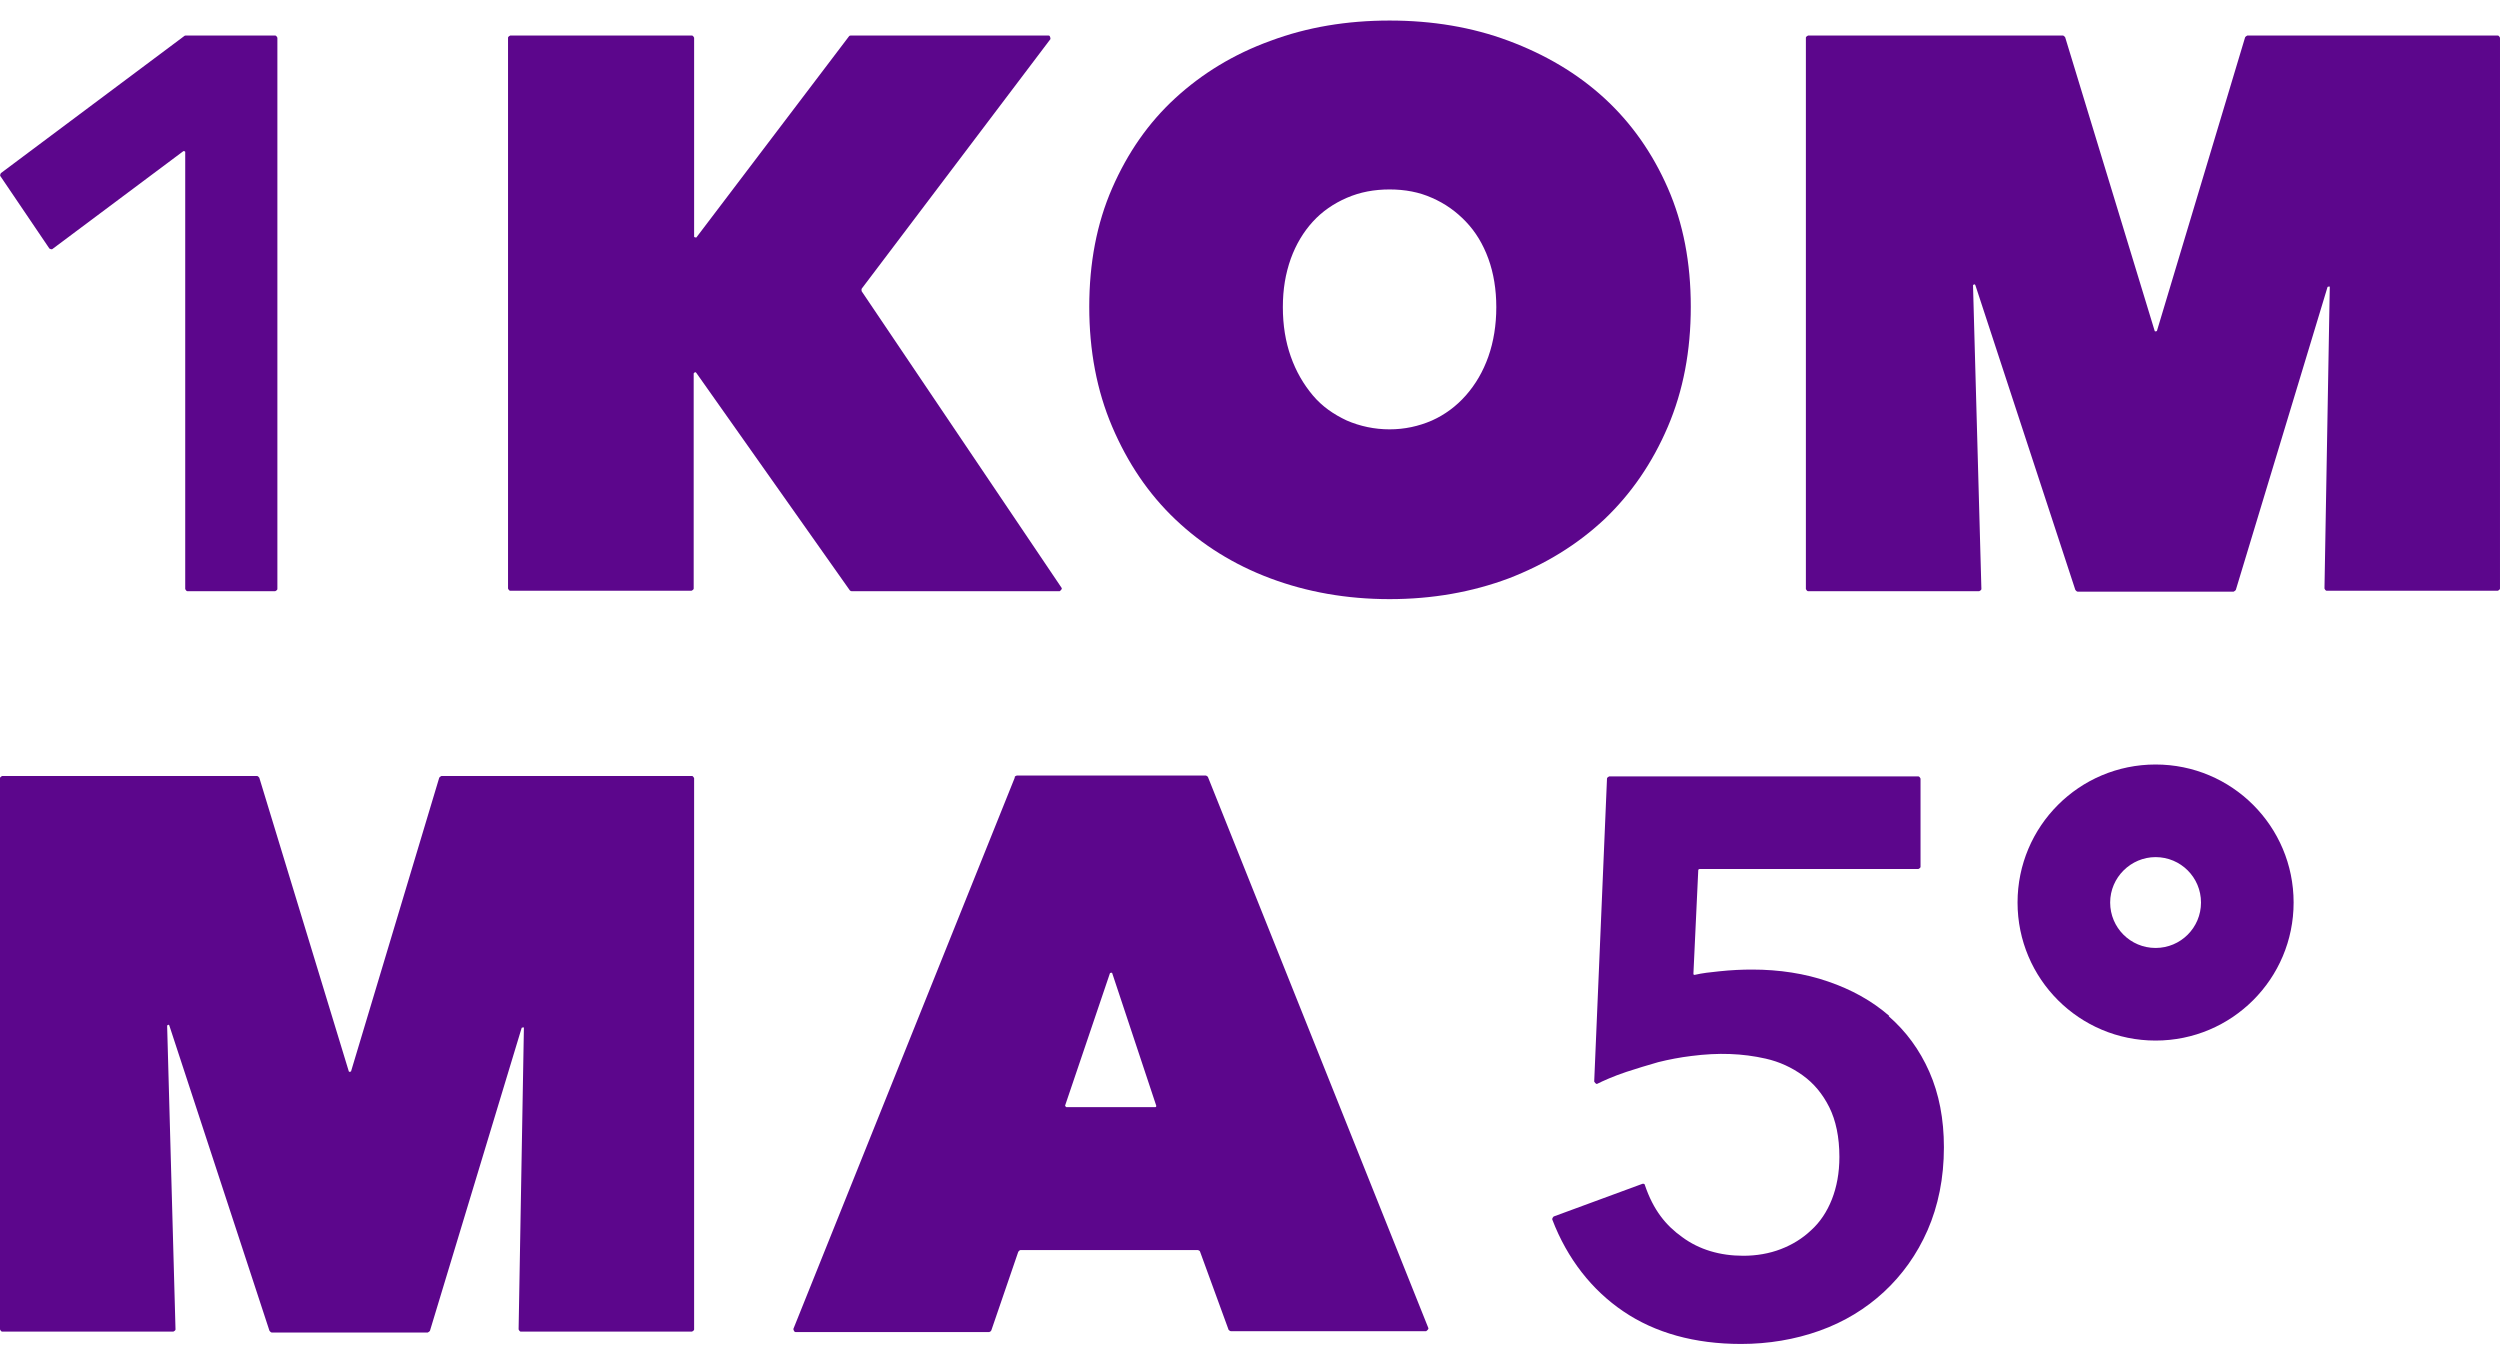
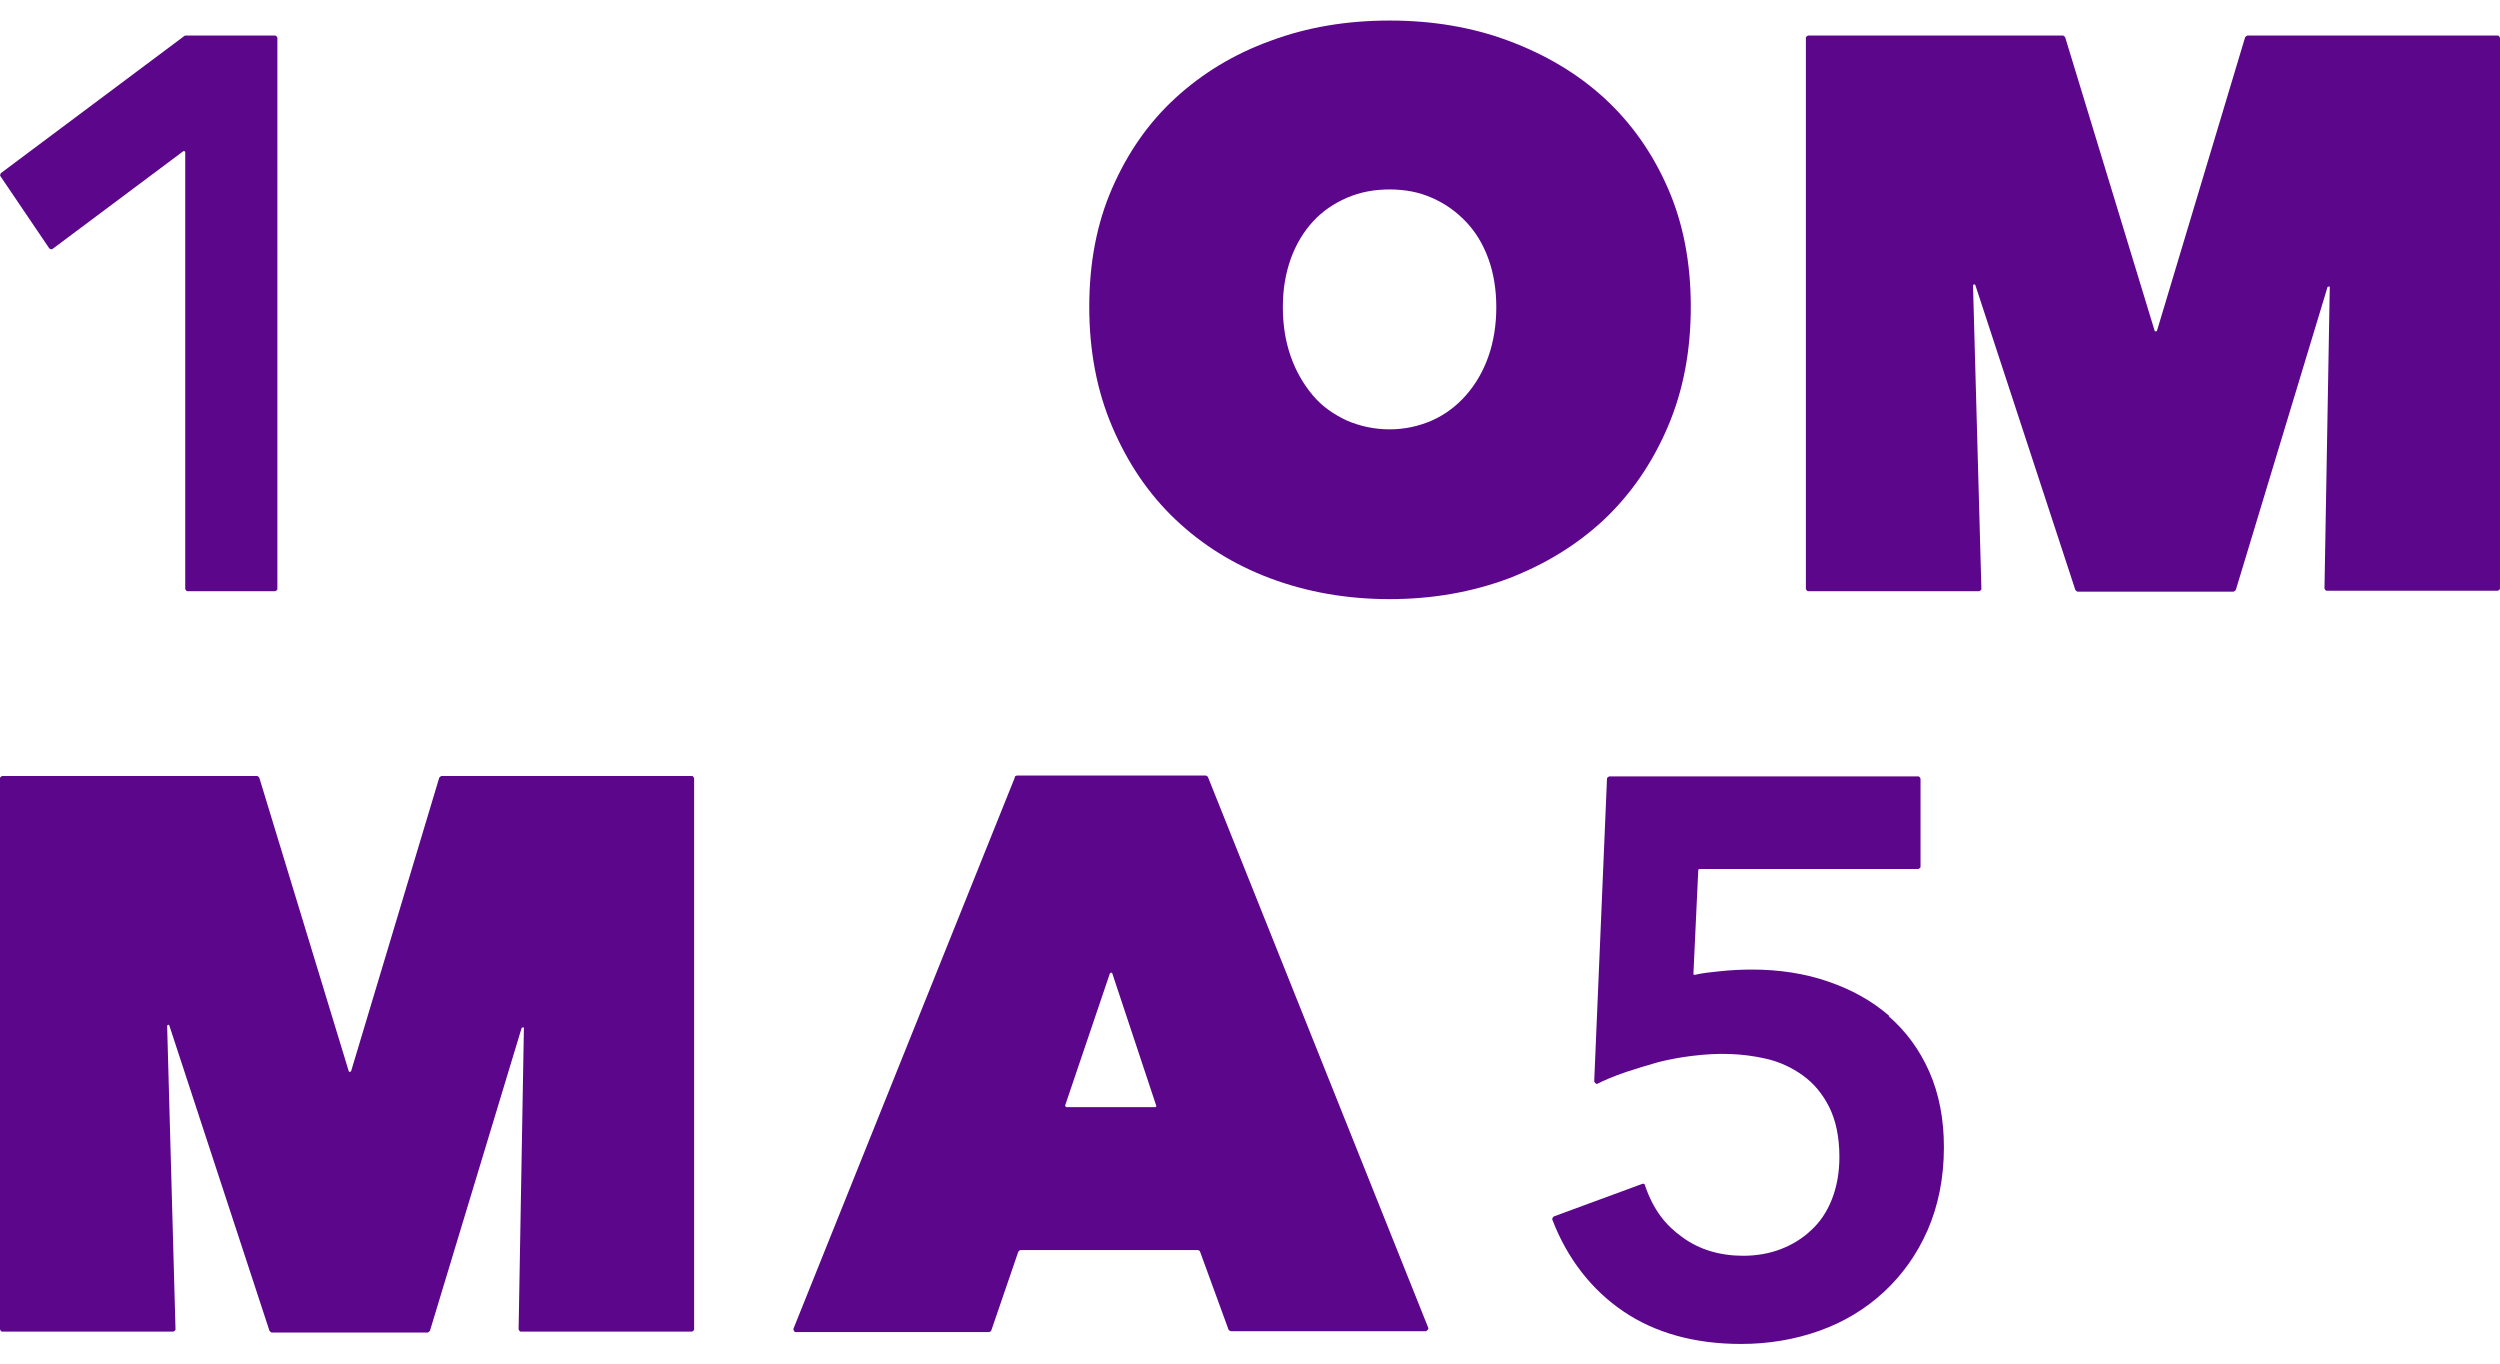
<svg xmlns="http://www.w3.org/2000/svg" width="66" height="36" viewBox="0 0 56.69 29.99">
  <path class="fill-brand-aubergine-500" d="m4.2,2.99v9.9s.02.05.05.05h1.99s.05-.02.05-.05V.39s-.02-.05-.05-.05h-2.03s-.02,0-.03.01L.02,3.46s-.03.05-.01.07l1.11,1.64s.05.03.07.01l2.97-2.22s.04,0,.04.02h0Z" fill="#5C068C" />
-   <path class="fill-brand-aubergine-500" d="m15.79,7.99l3.48,4.93s.02.02.04.02h4.72s.07-.05.04-.08l-4.53-6.72s-.01-.04,0-.06L23.82.42s0-.08-.04-.08h-4.49s-.03,0-.04.02l-3.46,4.56s-.05,0-.05-.02V.39s-.02-.05-.05-.05h-4.12s-.05.02-.05.05v12.49s.02.05.05.05h4.11s.05-.02.05-.05v-4.88s.03-.04.05-.02h0Z" fill="#5C068C" />
  <path class="fill-brand-aubergine-500" d="m23.01,17.17l-5.02,12.5s.01.07.05.07h4.39s.04-.01.05-.04l.61-1.78s.03-.04.05-.04h4.02s.04.01.05.03l.65,1.78s.03.03.05.03h4.43s.06-.04.05-.07l-5-12.5s-.03-.03-.05-.03h-4.28s-.04.01-.05.03h0Zm1.14,7.44l1.02-3.01s.04-.02.05,0l1,3.01s0,.03-.02.03h-2.02s-.03-.02-.02-.03h0Z" fill="#5C068C" />
  <path class="fill-brand-aubergine-500" d="m44.79,5.99l2.27,6.92s.03.04.05.04h3.54s.04-.02.05-.04l2.08-6.87s.05-.02.05,0l-.12,6.84s.02.05.05.05h3.88s.05-.02.05-.05V.39s-.02-.05-.05-.05h-5.68s-.04.02-.05.04l-2,6.66s-.04.02-.05,0l-2.03-6.66s-.03-.04-.05-.04h-5.78s-.05.02-.05.05v12.5s.02.05.05.05h3.88s.05-.02.05-.05l-.19-6.89s.04-.04.05,0h0Z" fill="#5C068C" />
  <path class="fill-brand-aubergine-500" d="m3.84,22.79l2.27,6.92s.03.04.05.04h3.54s.04-.02.05-.04l2.08-6.87s.05-.02.05,0l-.12,6.84s.02.05.05.05h3.88s.05-.02.05-.05v-12.5s-.02-.05-.05-.05h-5.68s-.04.02-.05.04l-2,6.66s-.04.02-.05,0l-2.03-6.66s-.03-.04-.05-.04H.05s-.05.02-.05.05v12.5s.02.05.05.05h3.88s.05-.02.05-.05l-.19-6.89s.04-.04.05,0h0Z" fill="#5C068C" />
-   <path class="fill-brand-aubergine-500" d="m48.88,23.13c-1.73,0-3.13-1.4-3.13-3.13s1.4-3.13,3.13-3.13,3.13,1.4,3.13,3.13-1.4,3.13-3.13,3.13Zm0-4.16c-.56,0-1.03.46-1.03,1.03s.46,1.03,1.03,1.03,1.03-.46,1.03-1.03-.46-1.03-1.03-1.03Z" fill="#5C068C" />
  <path class="fill-brand-aubergine-500" d="m42.84,22.57c-.39-.34-.86-.6-1.39-.78-.52-.18-1.1-.27-1.72-.27-.22,0-.47.01-.75.04-.2.02-.38.04-.55.08-.02,0-.03,0-.03-.03l.11-2.35s.01-.02.03-.02h4.96s.05-.02.05-.05v-2s-.02-.05-.05-.05h-7.01s-.05.02-.05.05l-.29,6.87s.04.07.07.05c.12-.06.36-.17.66-.27.24-.08.48-.15.72-.22.24-.06.5-.11.75-.14.62-.08,1.16-.06,1.69.06.31.07.59.2.84.38.25.18.45.42.6.72s.23.68.23,1.13c0,.36-.06.68-.17.96s-.27.52-.47.7c-.2.19-.43.33-.69.43-.26.1-.55.15-.85.15-.53,0-1-.14-1.38-.42-.38-.27-.66-.62-.85-1.18,0-.03-.04-.04-.06-.03l-2.01.74s-.04.04-.03.07c.34.89.9,1.6,1.61,2.08.72.49,1.62.74,2.67.74.62,0,1.22-.1,1.78-.3.56-.2,1.05-.5,1.46-.88s.75-.85.99-1.4c.24-.55.37-1.18.37-1.88,0-.64-.11-1.21-.33-1.71-.22-.5-.53-.92-.92-1.26h0Z" fill="#5C068C" />
  <path class="fill-brand-aubergine-500" d="m29.27,5.4c.12-.33.29-.61.5-.84.21-.23.47-.41.77-.54.3-.13.62-.19.97-.19s.67.06.96.19c.3.13.55.31.77.54s.39.51.51.84.18.7.18,1.1-.06.78-.18,1.12c-.12.34-.29.63-.51.88-.22.25-.48.44-.77.57-.3.13-.62.2-.96.2s-.67-.07-.97-.2c-.3-.14-.56-.32-.77-.57s-.38-.54-.5-.88c-.12-.34-.18-.71-.18-1.12s.06-.76.18-1.1m-2.62,5.91c.61.58,1.33,1.03,2.16,1.34s1.73.47,2.7.47,1.87-.16,2.7-.47c.83-.32,1.55-.76,2.17-1.34.61-.58,1.09-1.28,1.44-2.1.35-.82.52-1.72.52-2.72s-.17-1.89-.52-2.69c-.35-.8-.83-1.48-1.44-2.04-.61-.56-1.34-.99-2.17-1.3s-1.73-.46-2.7-.46-1.87.15-2.7.46c-.83.3-1.55.74-2.16,1.3-.61.56-1.08,1.24-1.43,2.04s-.52,1.7-.52,2.69.17,1.9.52,2.72c.35.82.82,1.52,1.43,2.1" fill="#5C068C" />
</svg>